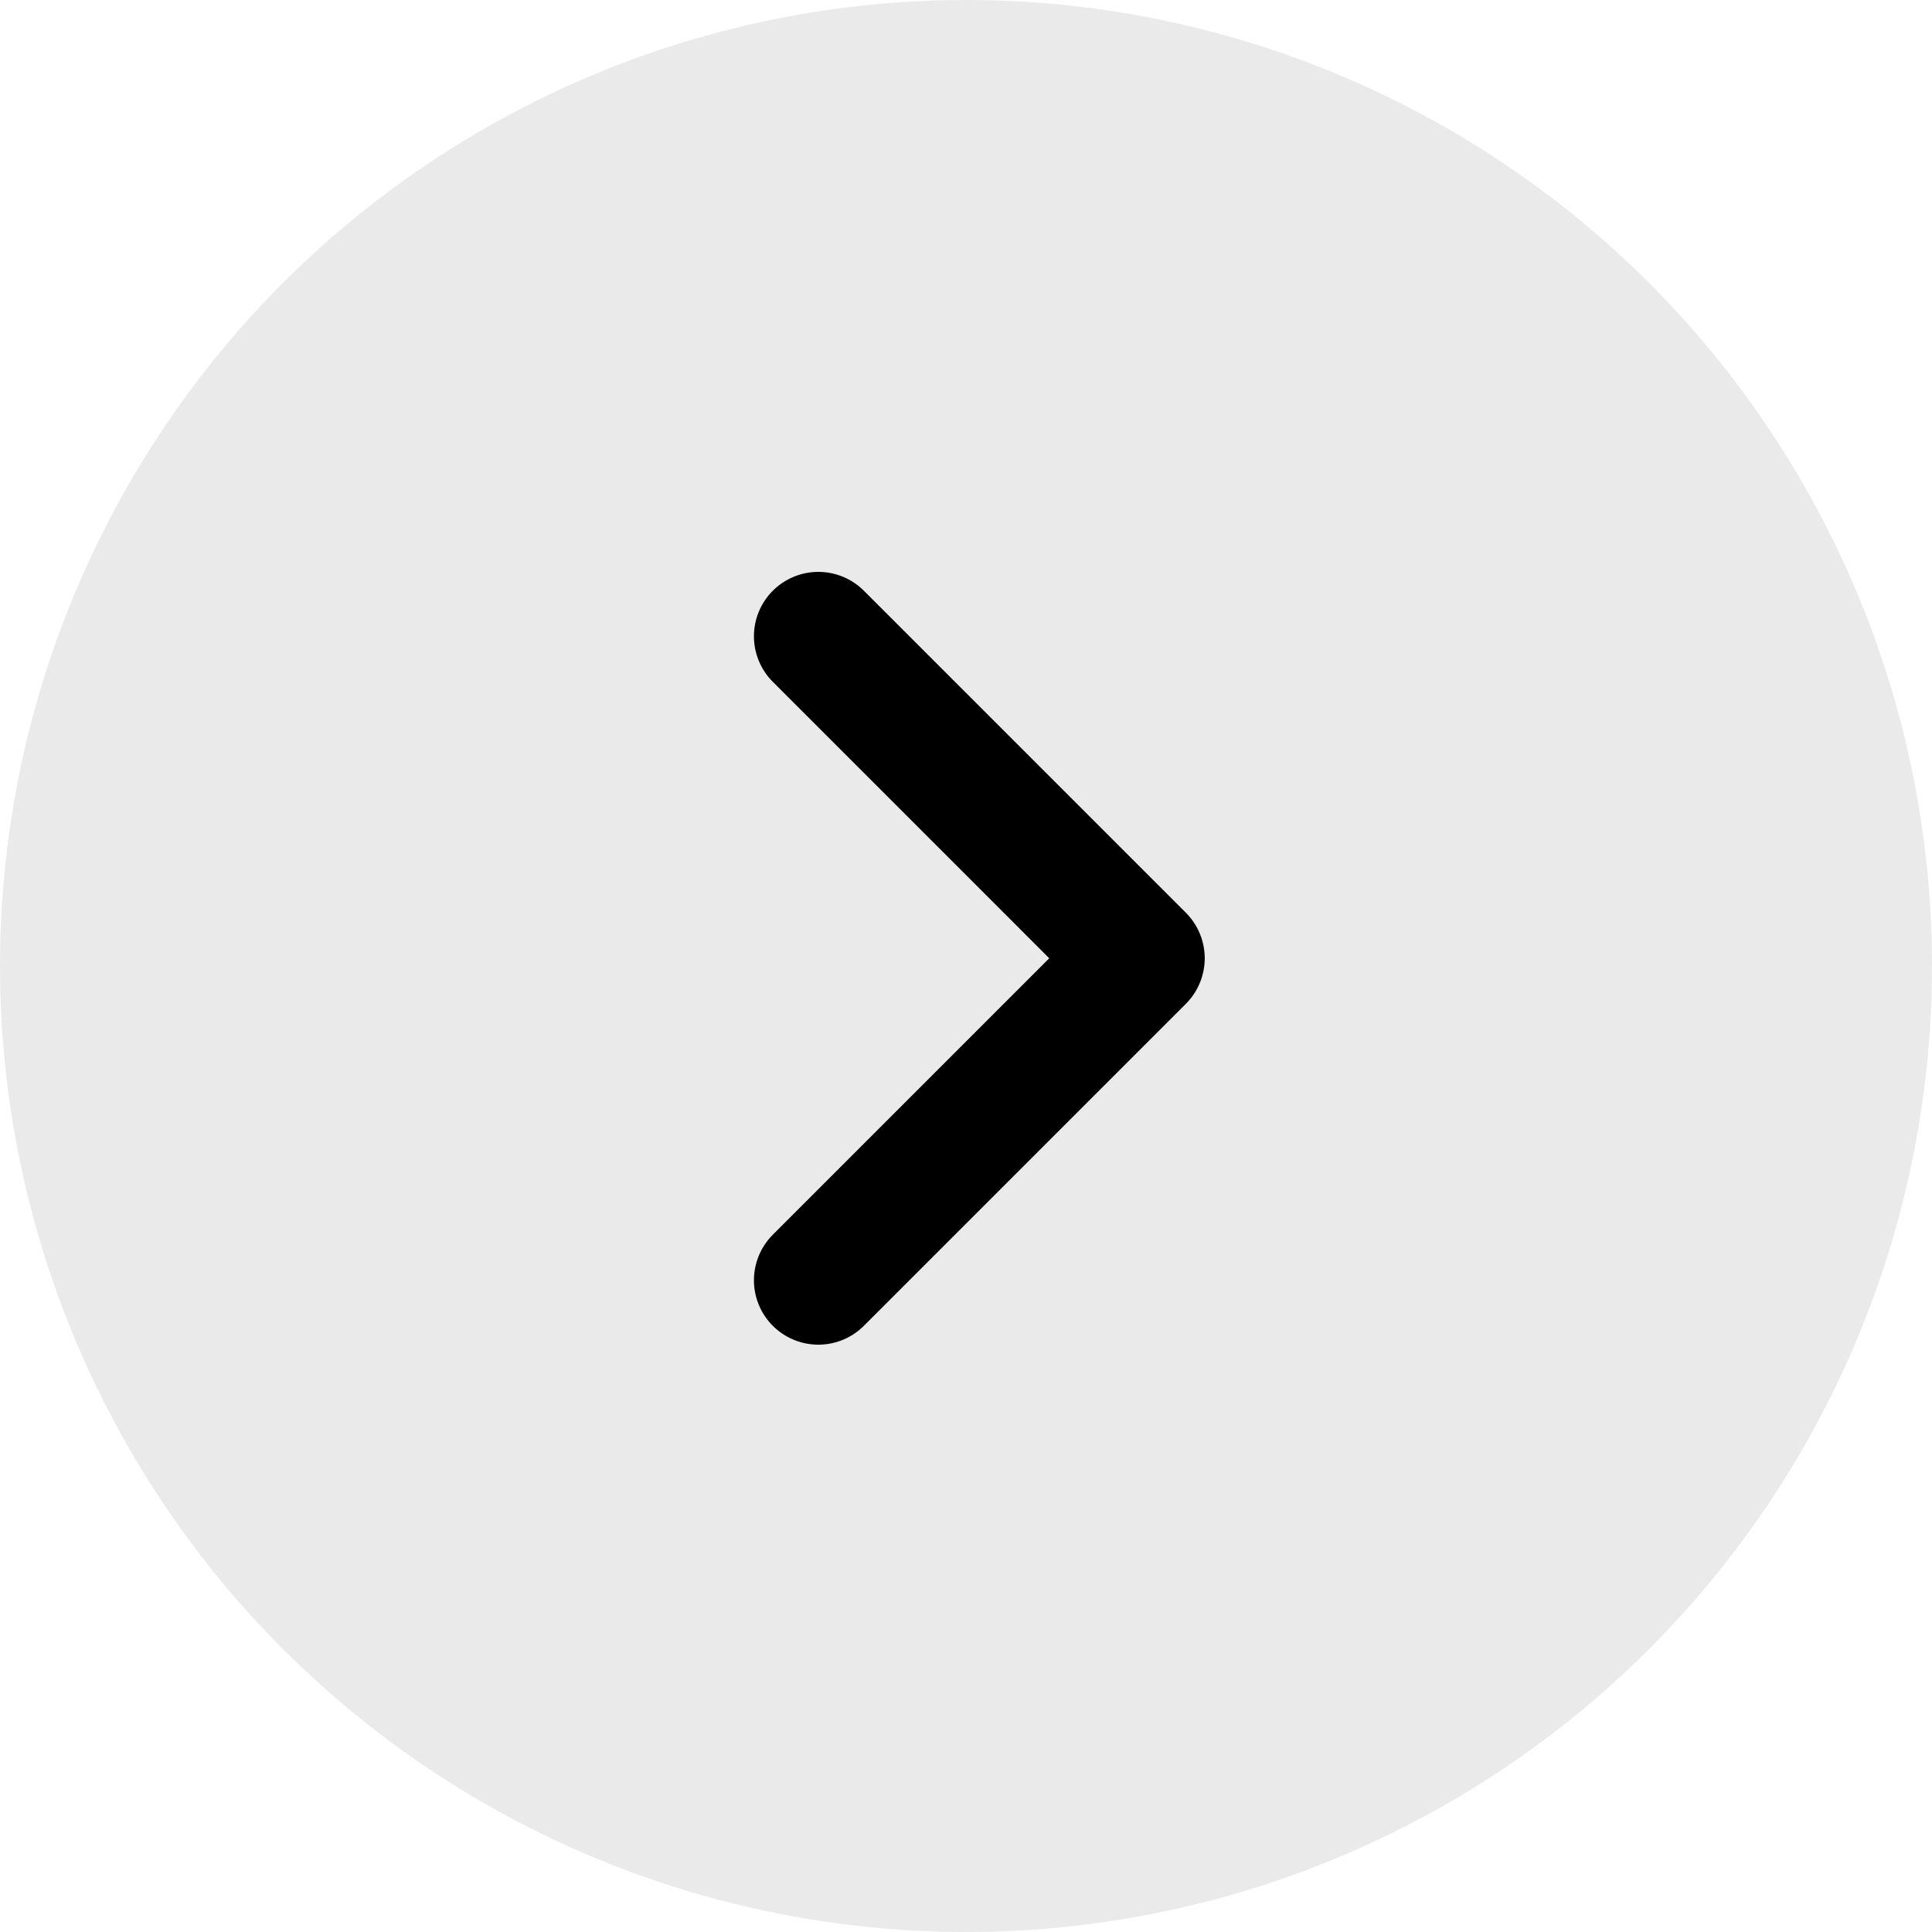
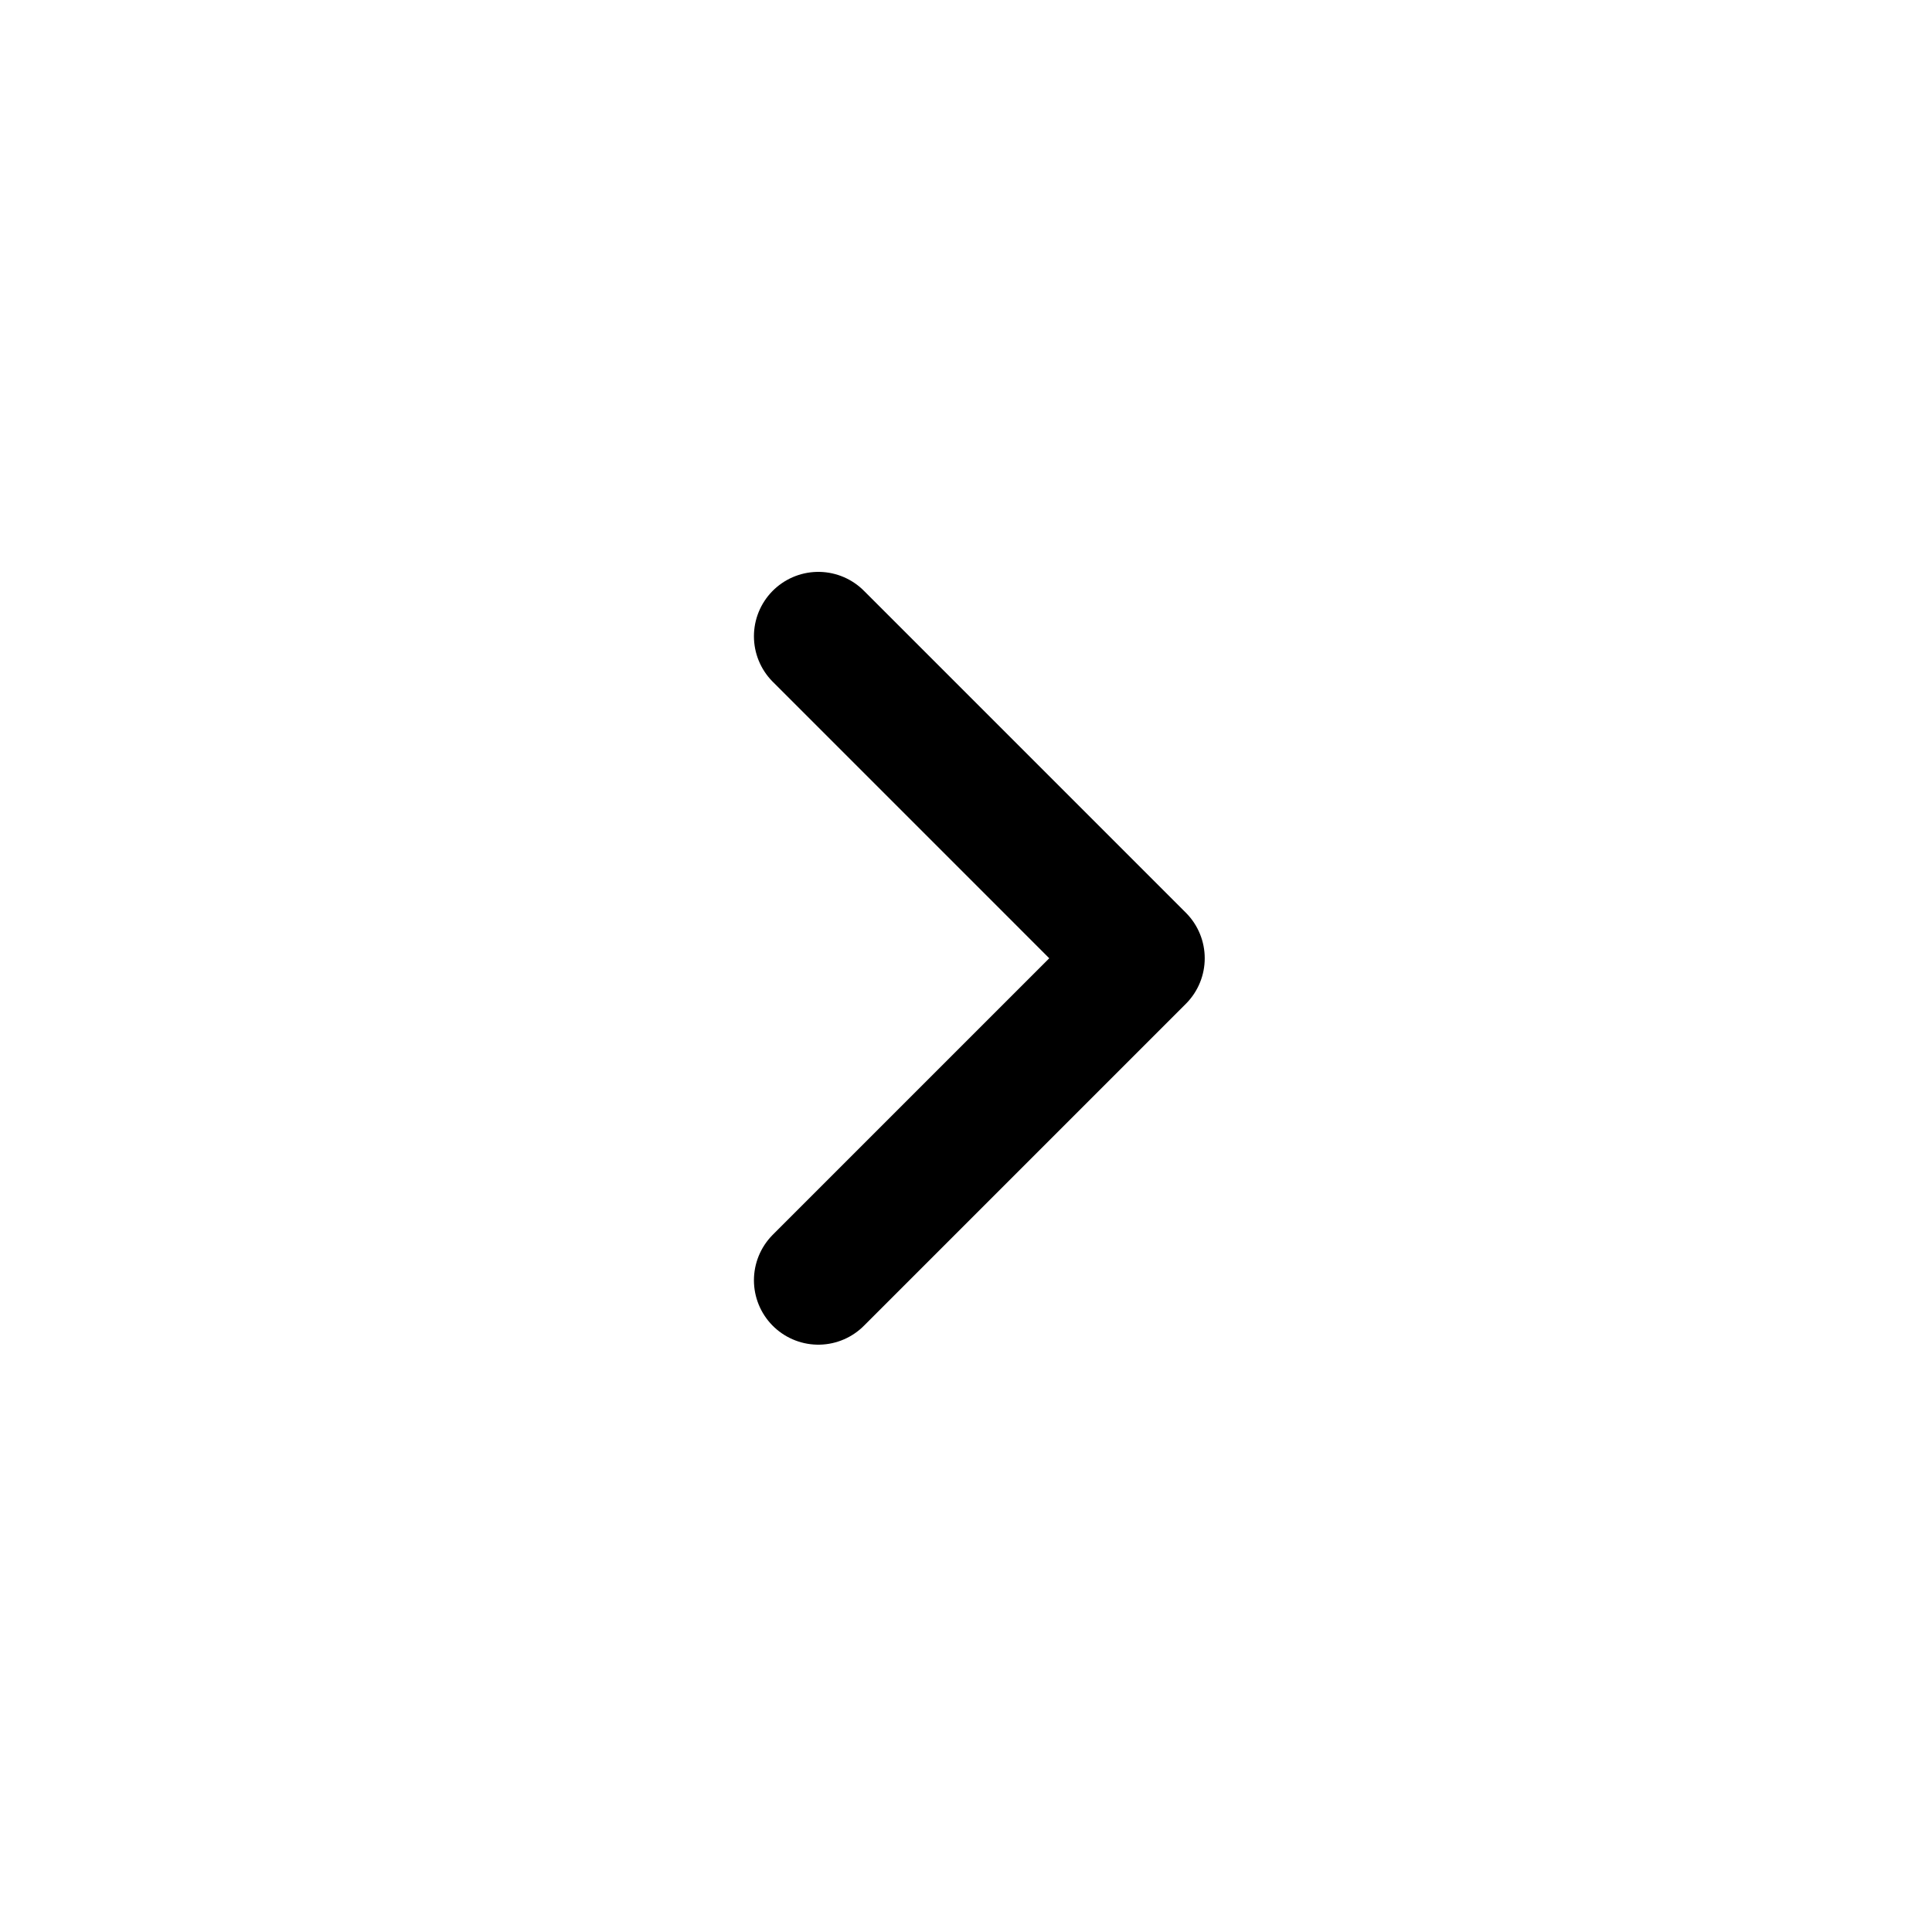
<svg xmlns="http://www.w3.org/2000/svg" width="30" height="30" viewBox="0 0 30 30" fill="none">
-   <circle cx="15" cy="15" r="15" fill="#EAEAEA" />
  <path d="M12.707 19.88L17.707 14.88L12.707 9.88" stroke="black" stroke-width="2" stroke-linecap="round" stroke-linejoin="round" />
</svg>